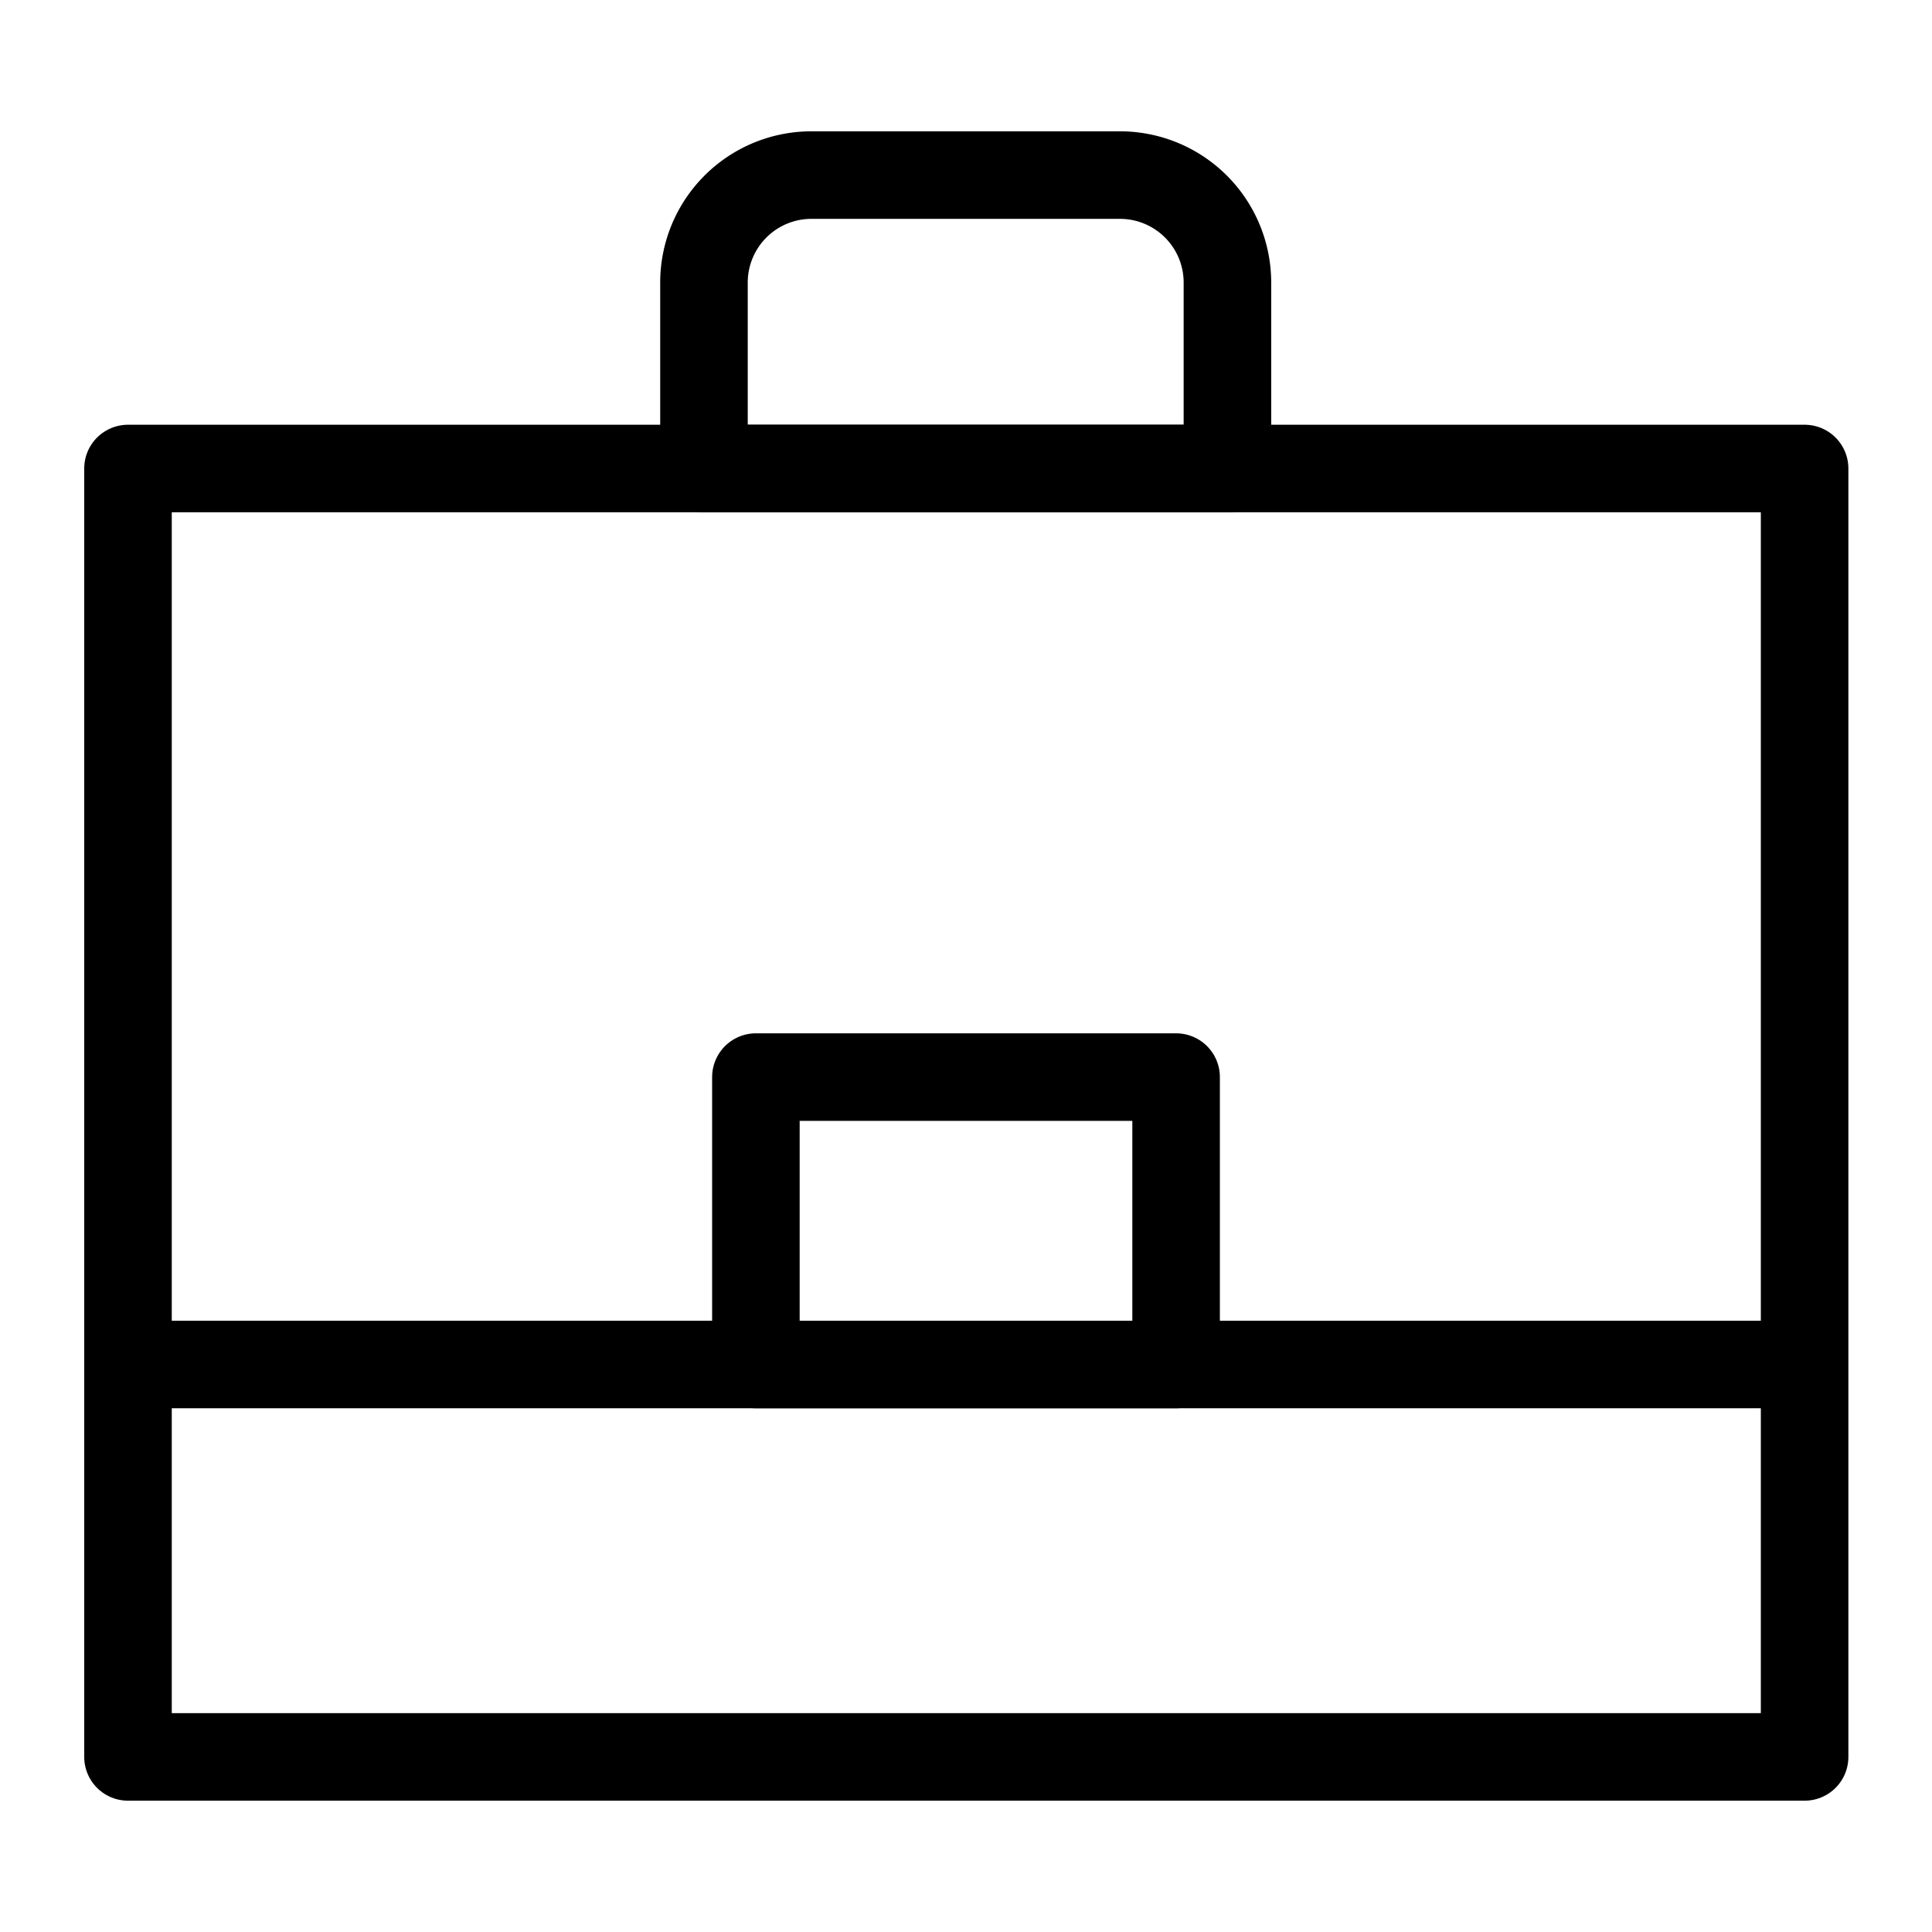
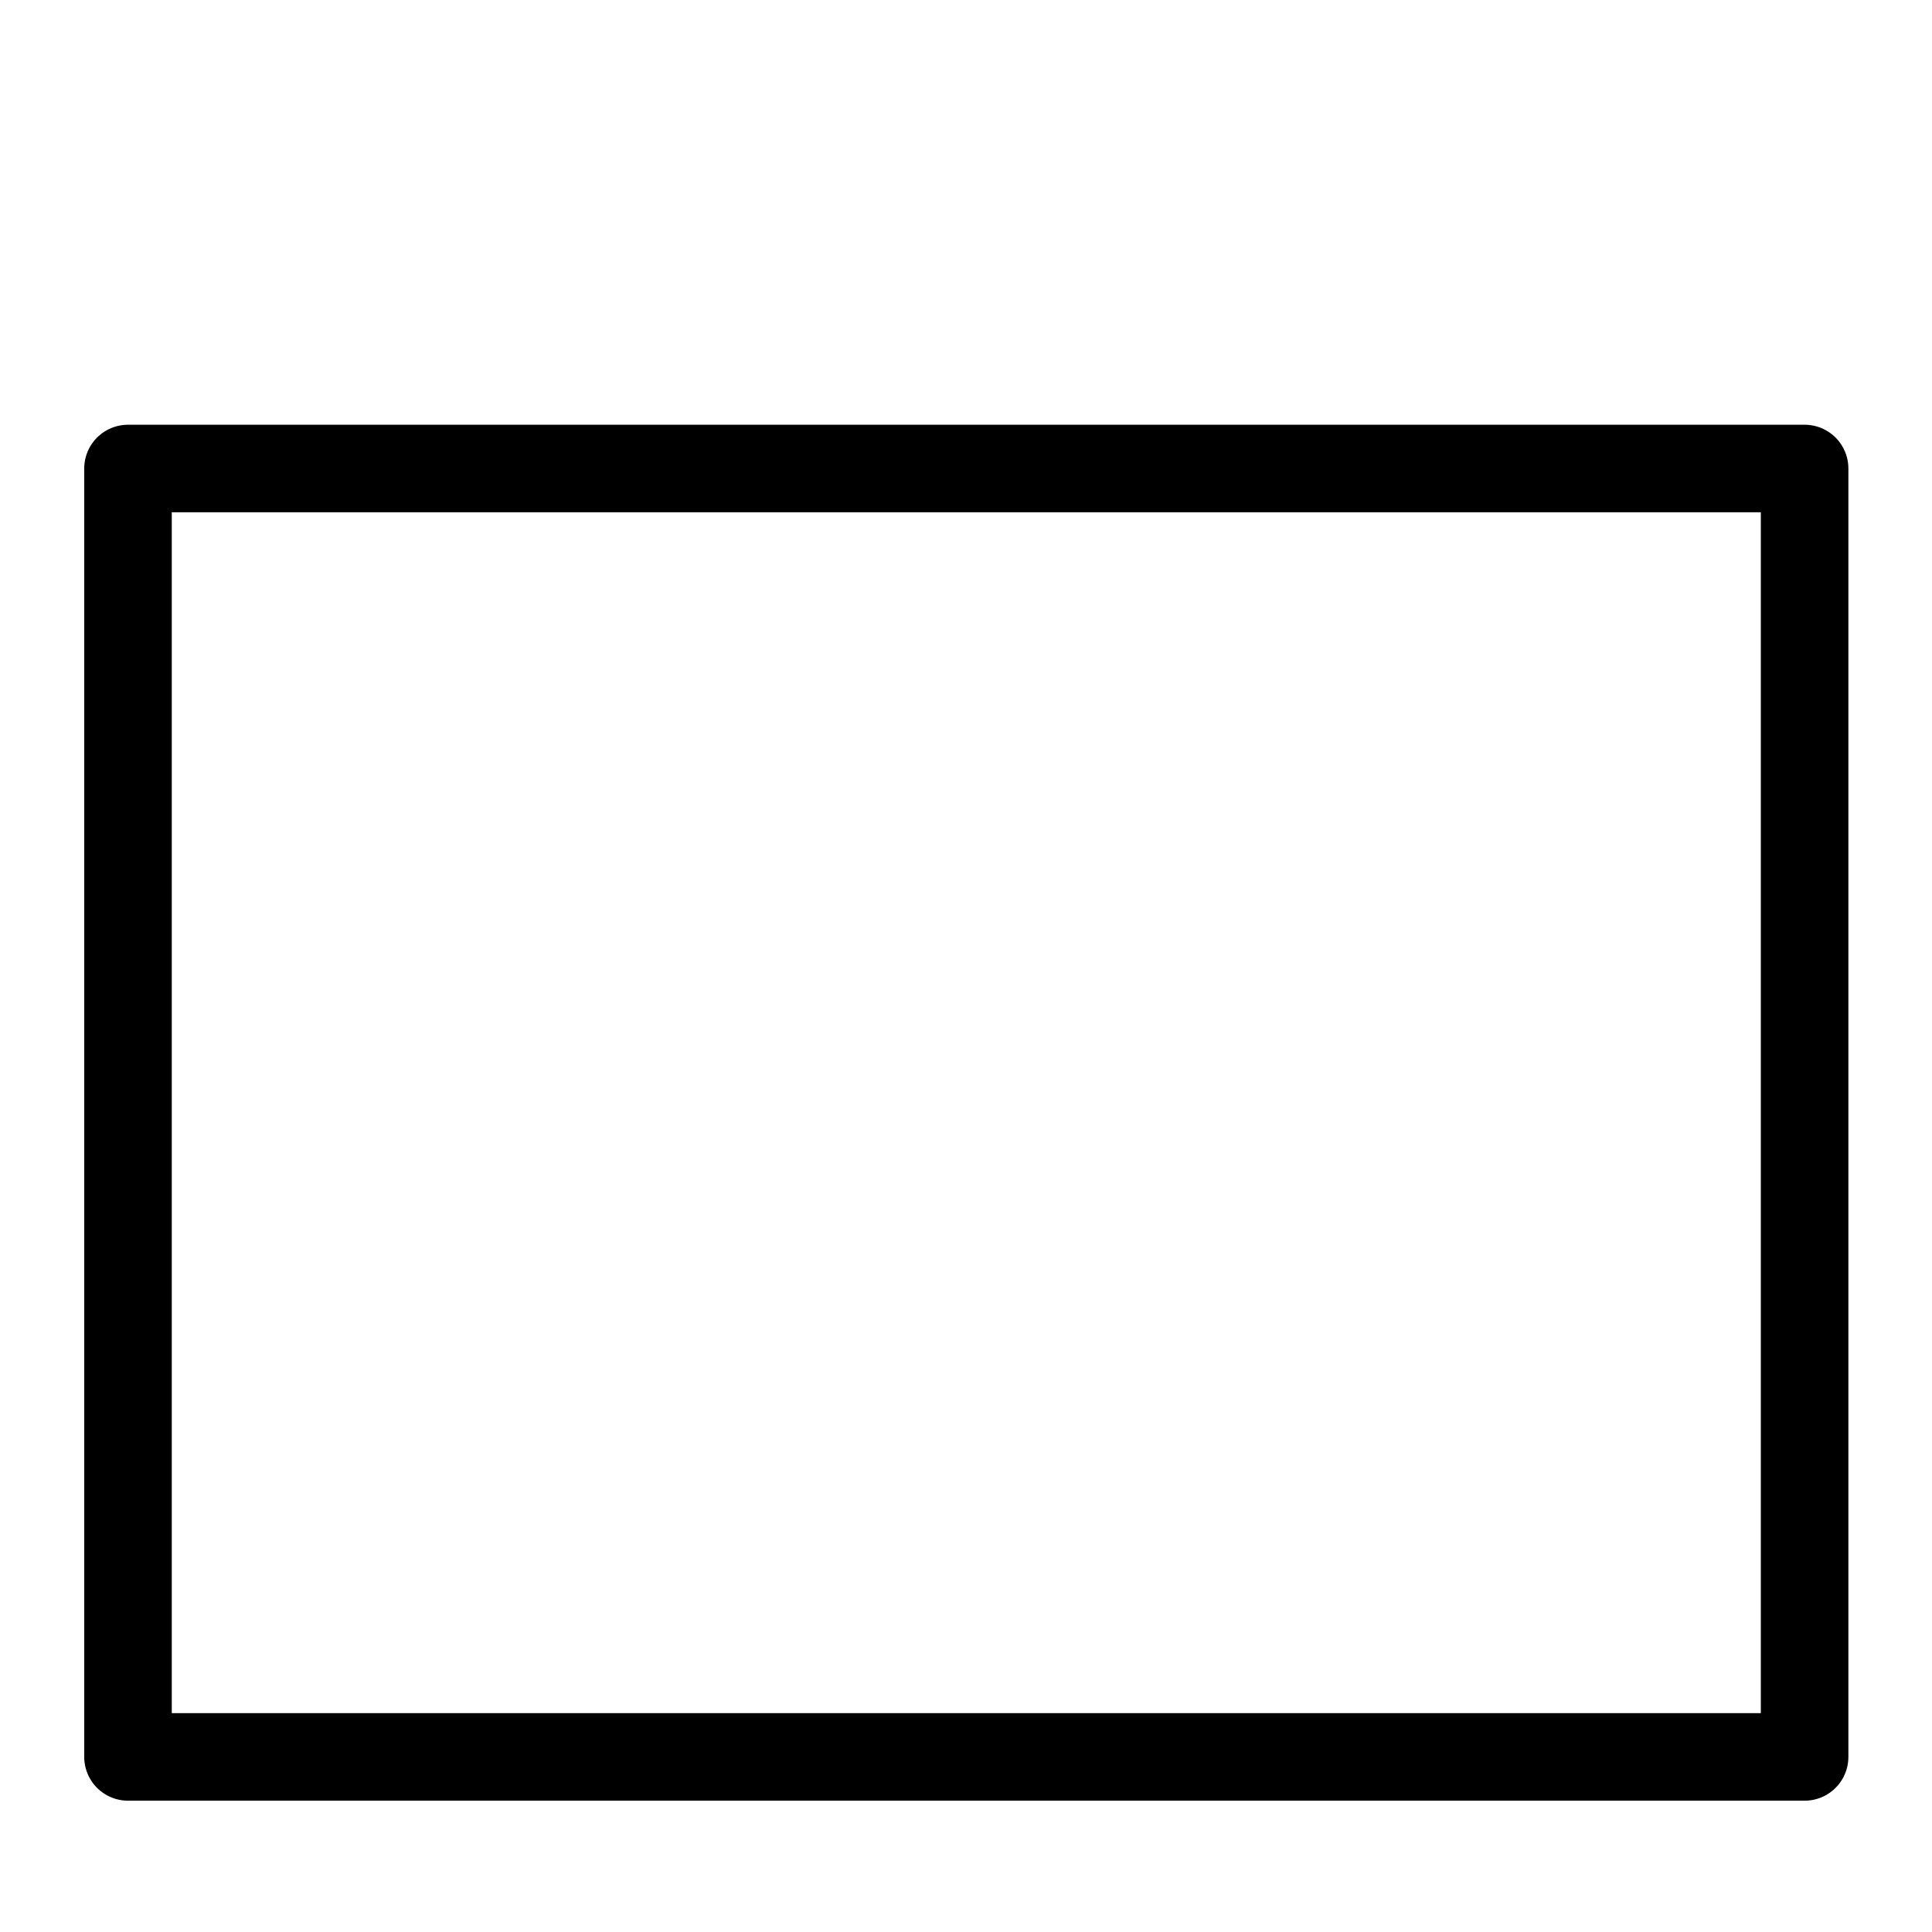
<svg xmlns="http://www.w3.org/2000/svg" id="cat-pg" viewBox="0 0 32 32">
  <defs>
    <style>.cls-1{fill:none;stroke:#000;stroke-linejoin:round;stroke-width:1.45px;}</style>
  </defs>
  <title>icon_bgtk</title>
  <rect class="cls-1" x="2.12" y="7.76" width="27.77" height="21.34" />
-   <path class="cls-1" d="M13.44,2.9h5.11a1.78,1.78,0,0,1,1.78,1.78V7.76a0,0,0,0,1,0,0H11.66a0,0,0,0,1,0,0V4.68A1.78,1.78,0,0,1,13.44,2.9Z" />
-   <rect class="cls-1" x="12.52" y="17.84" width="6.96" height="4.76" />
-   <line class="cls-1" x1="2.12" y1="22.6" x2="29.88" y2="22.6" />
</svg>